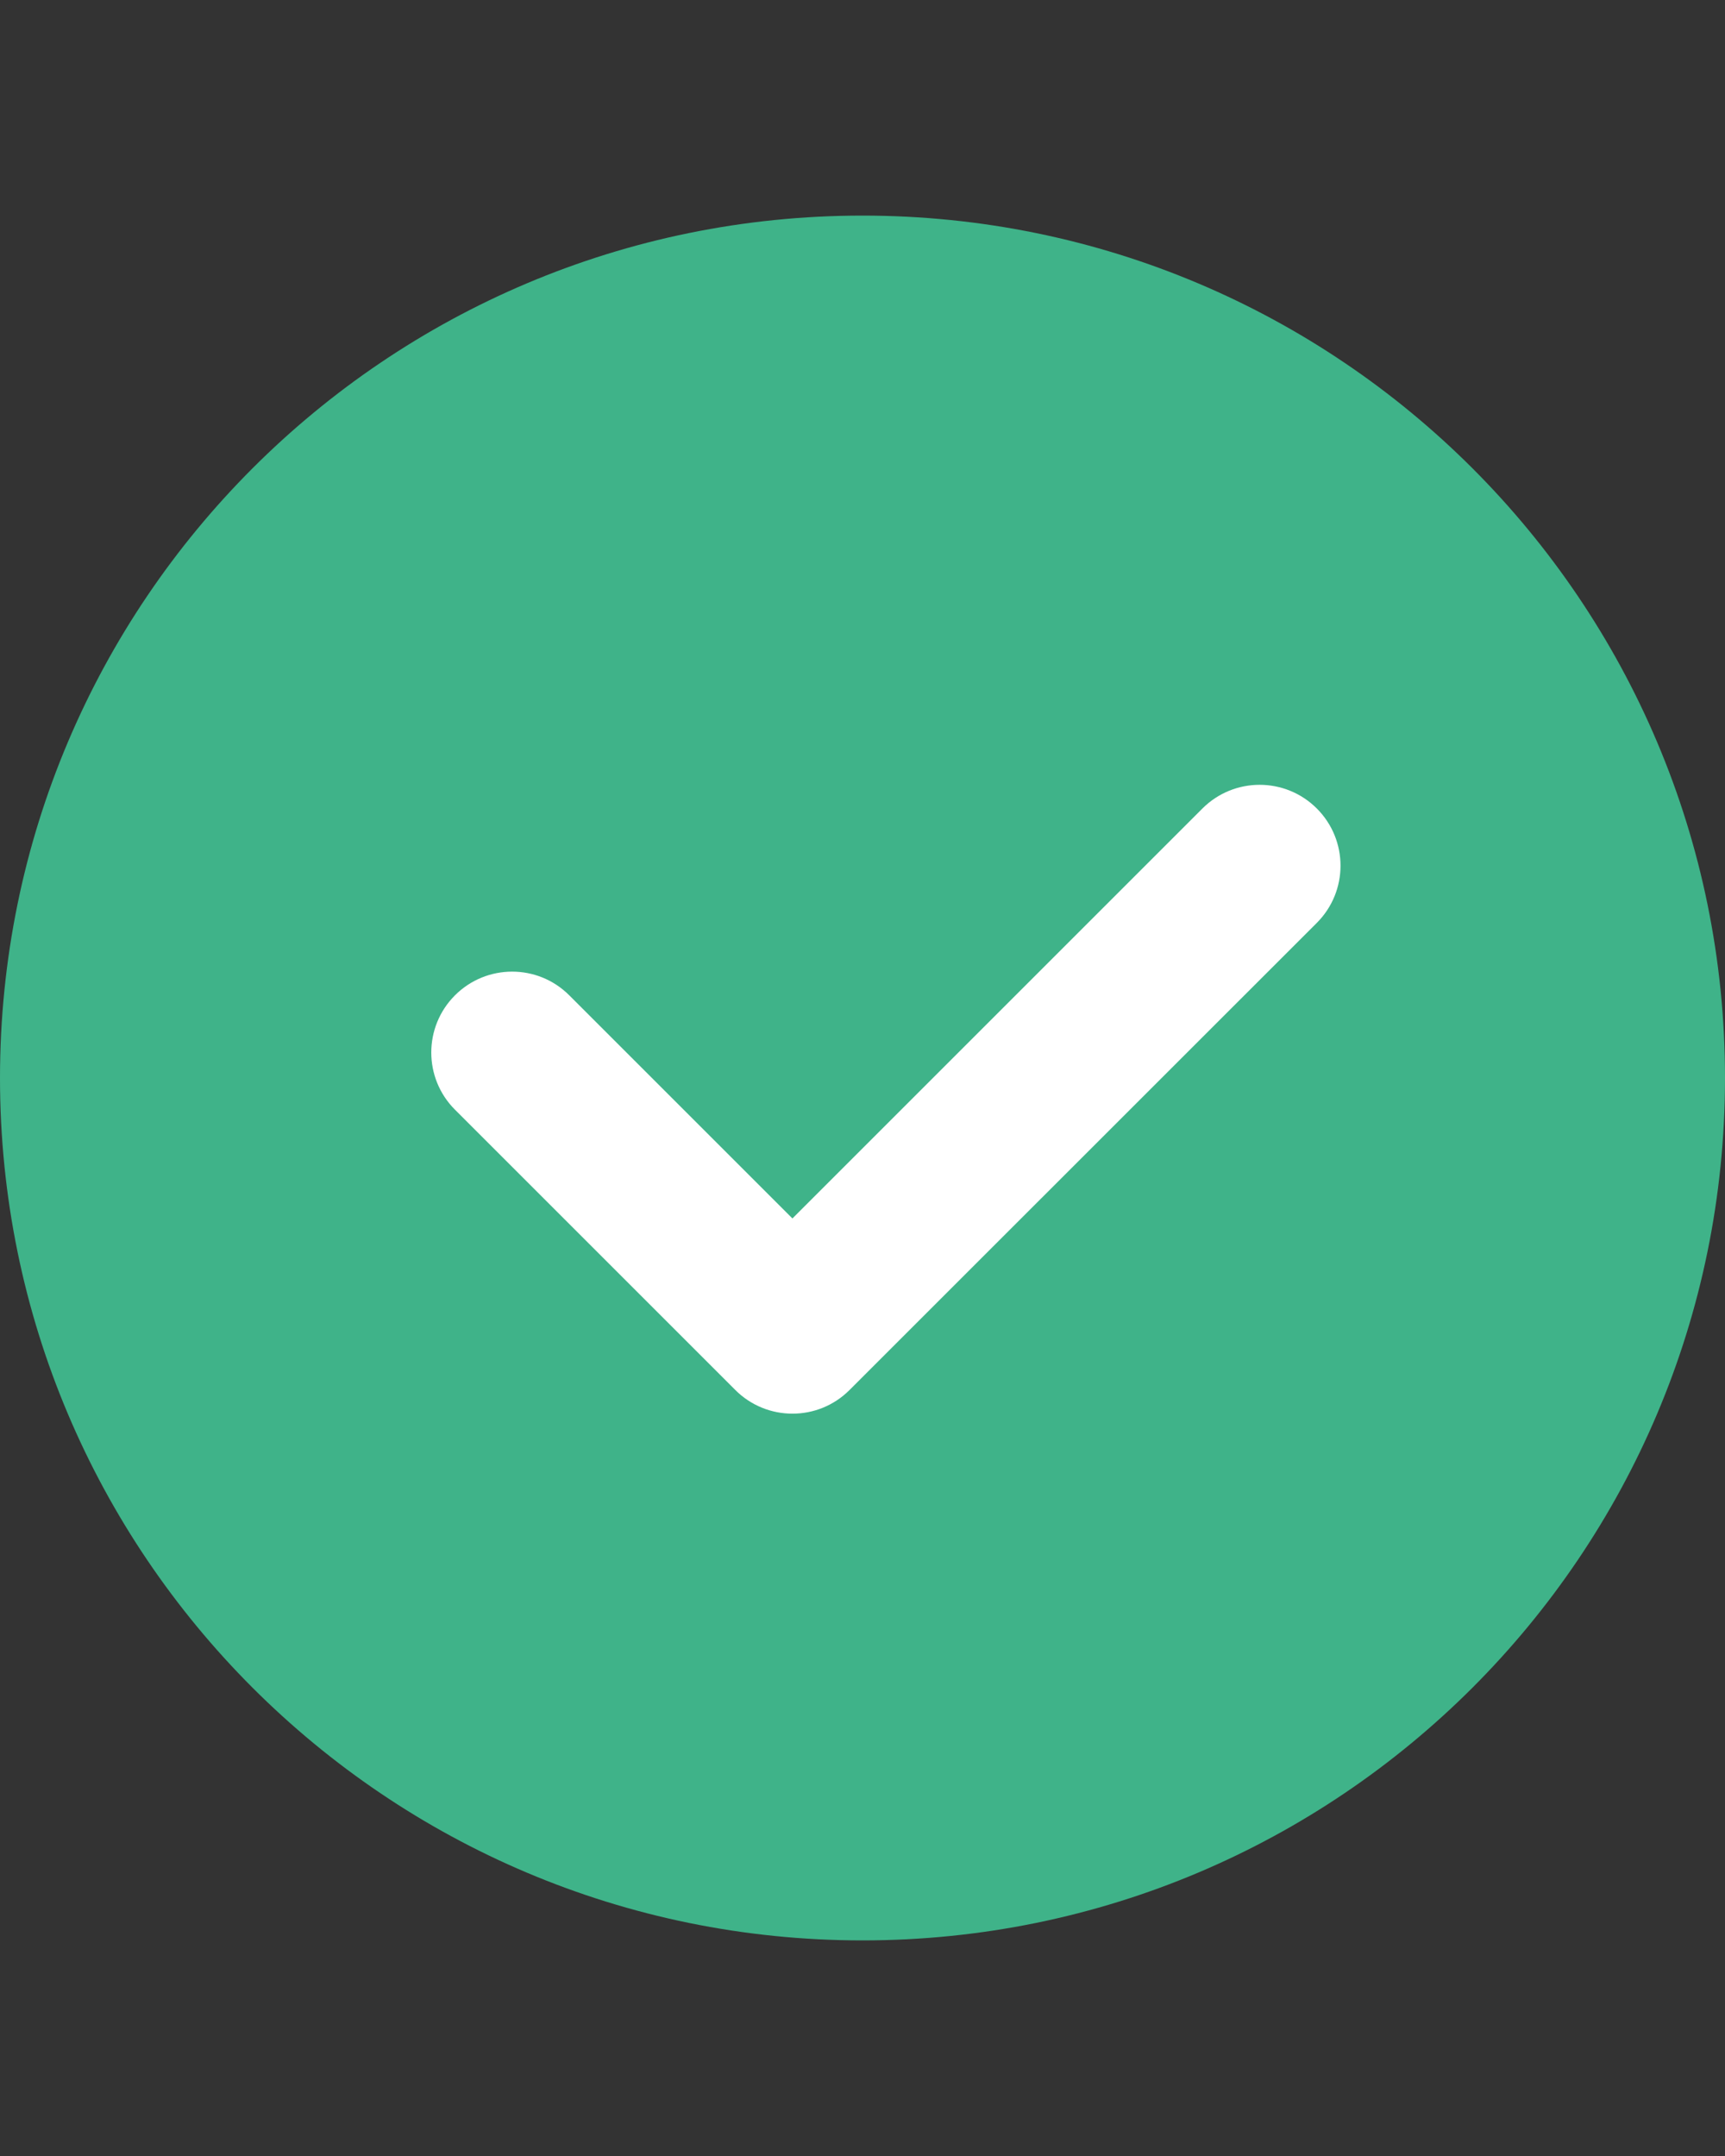
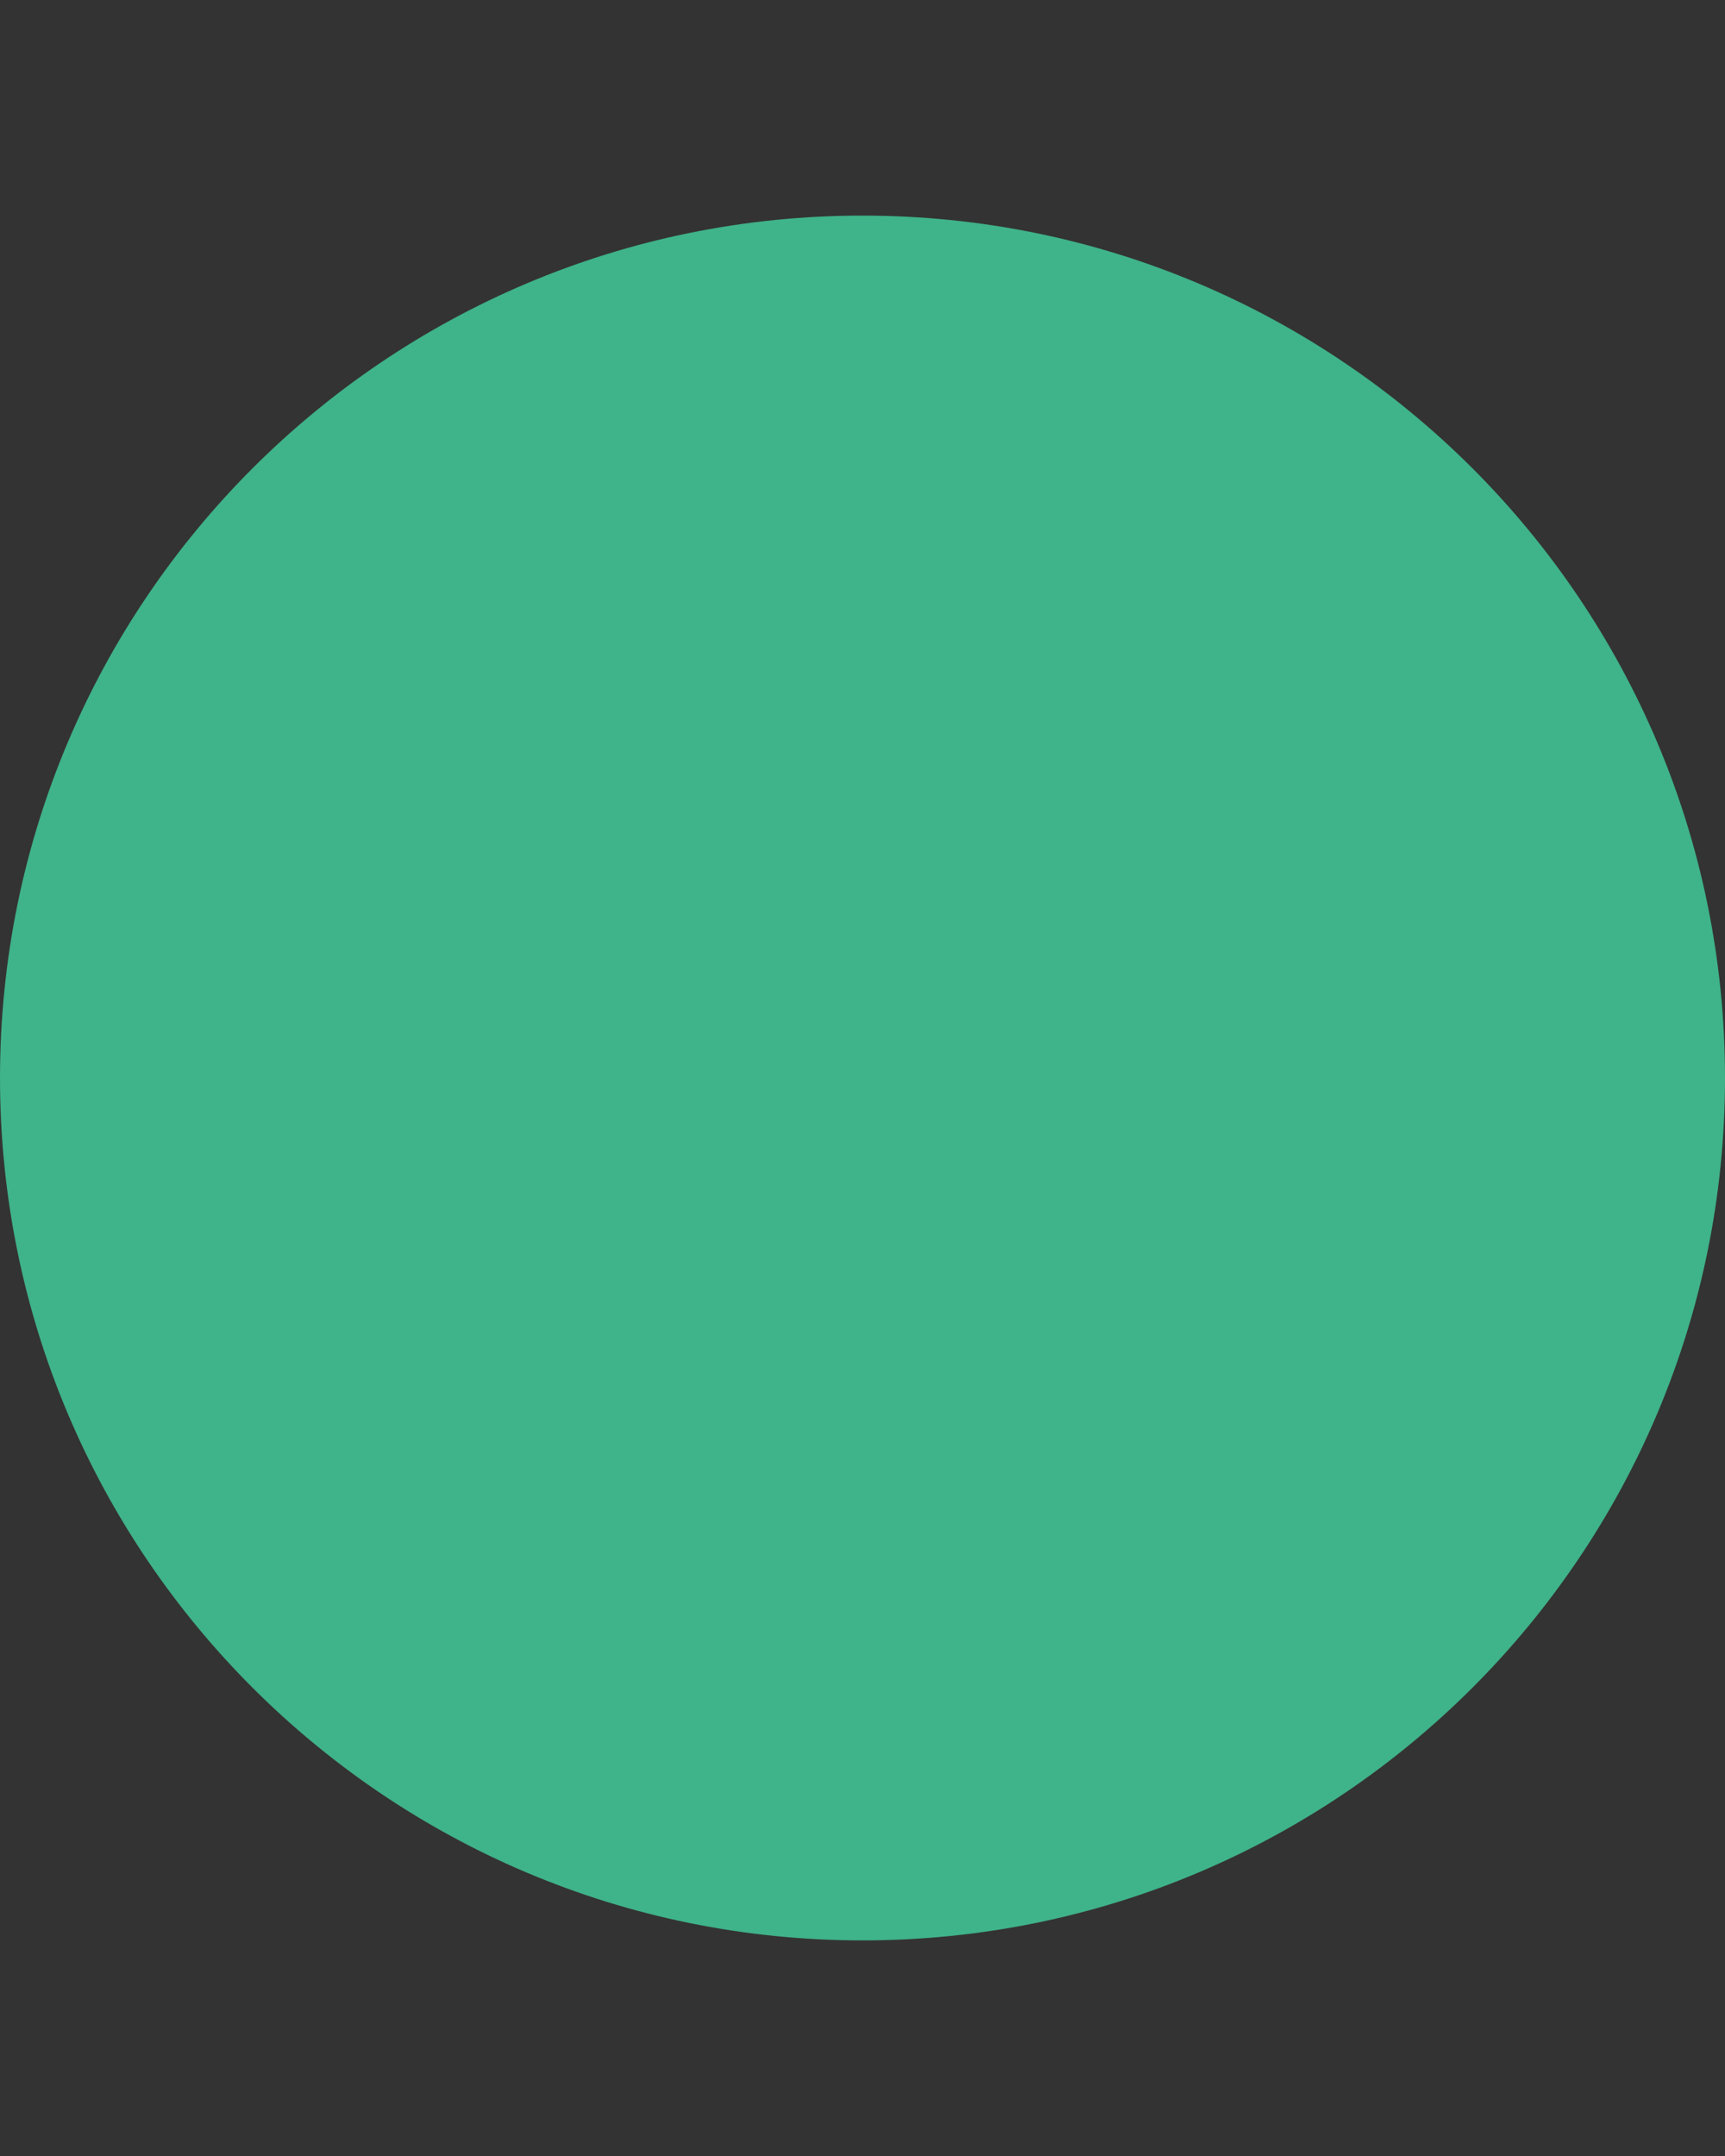
<svg xmlns="http://www.w3.org/2000/svg" width="16" height="20" viewBox="0 0 16 20" fill="none">
  <rect x="0" y="0" width="16" height="20" fill="#333333" stroke="none" />
  <path d="M16 10C16 14.418 12.418 18 8 18C3.582 18 0 14.418 0 10C0 5.582 3.582 2 8 2C12.418 2 16 5.582 16 10Z" fill="#3FB389" />
-   <path fill-rule="evenodd" clip-rule="evenodd" d="M12.214 7.5C12.507 7.793 12.507 8.268 12.214 8.561L7.88 12.894C7.588 13.187 7.113 13.187 6.82 12.894L4.22 10.294C3.927 10.001 3.927 9.526 4.22 9.233C4.513 8.94 4.988 8.94 5.28 9.233L7.35 11.303L11.153 7.5C11.446 7.207 11.921 7.207 12.214 7.5Z" fill="white" />
</svg>